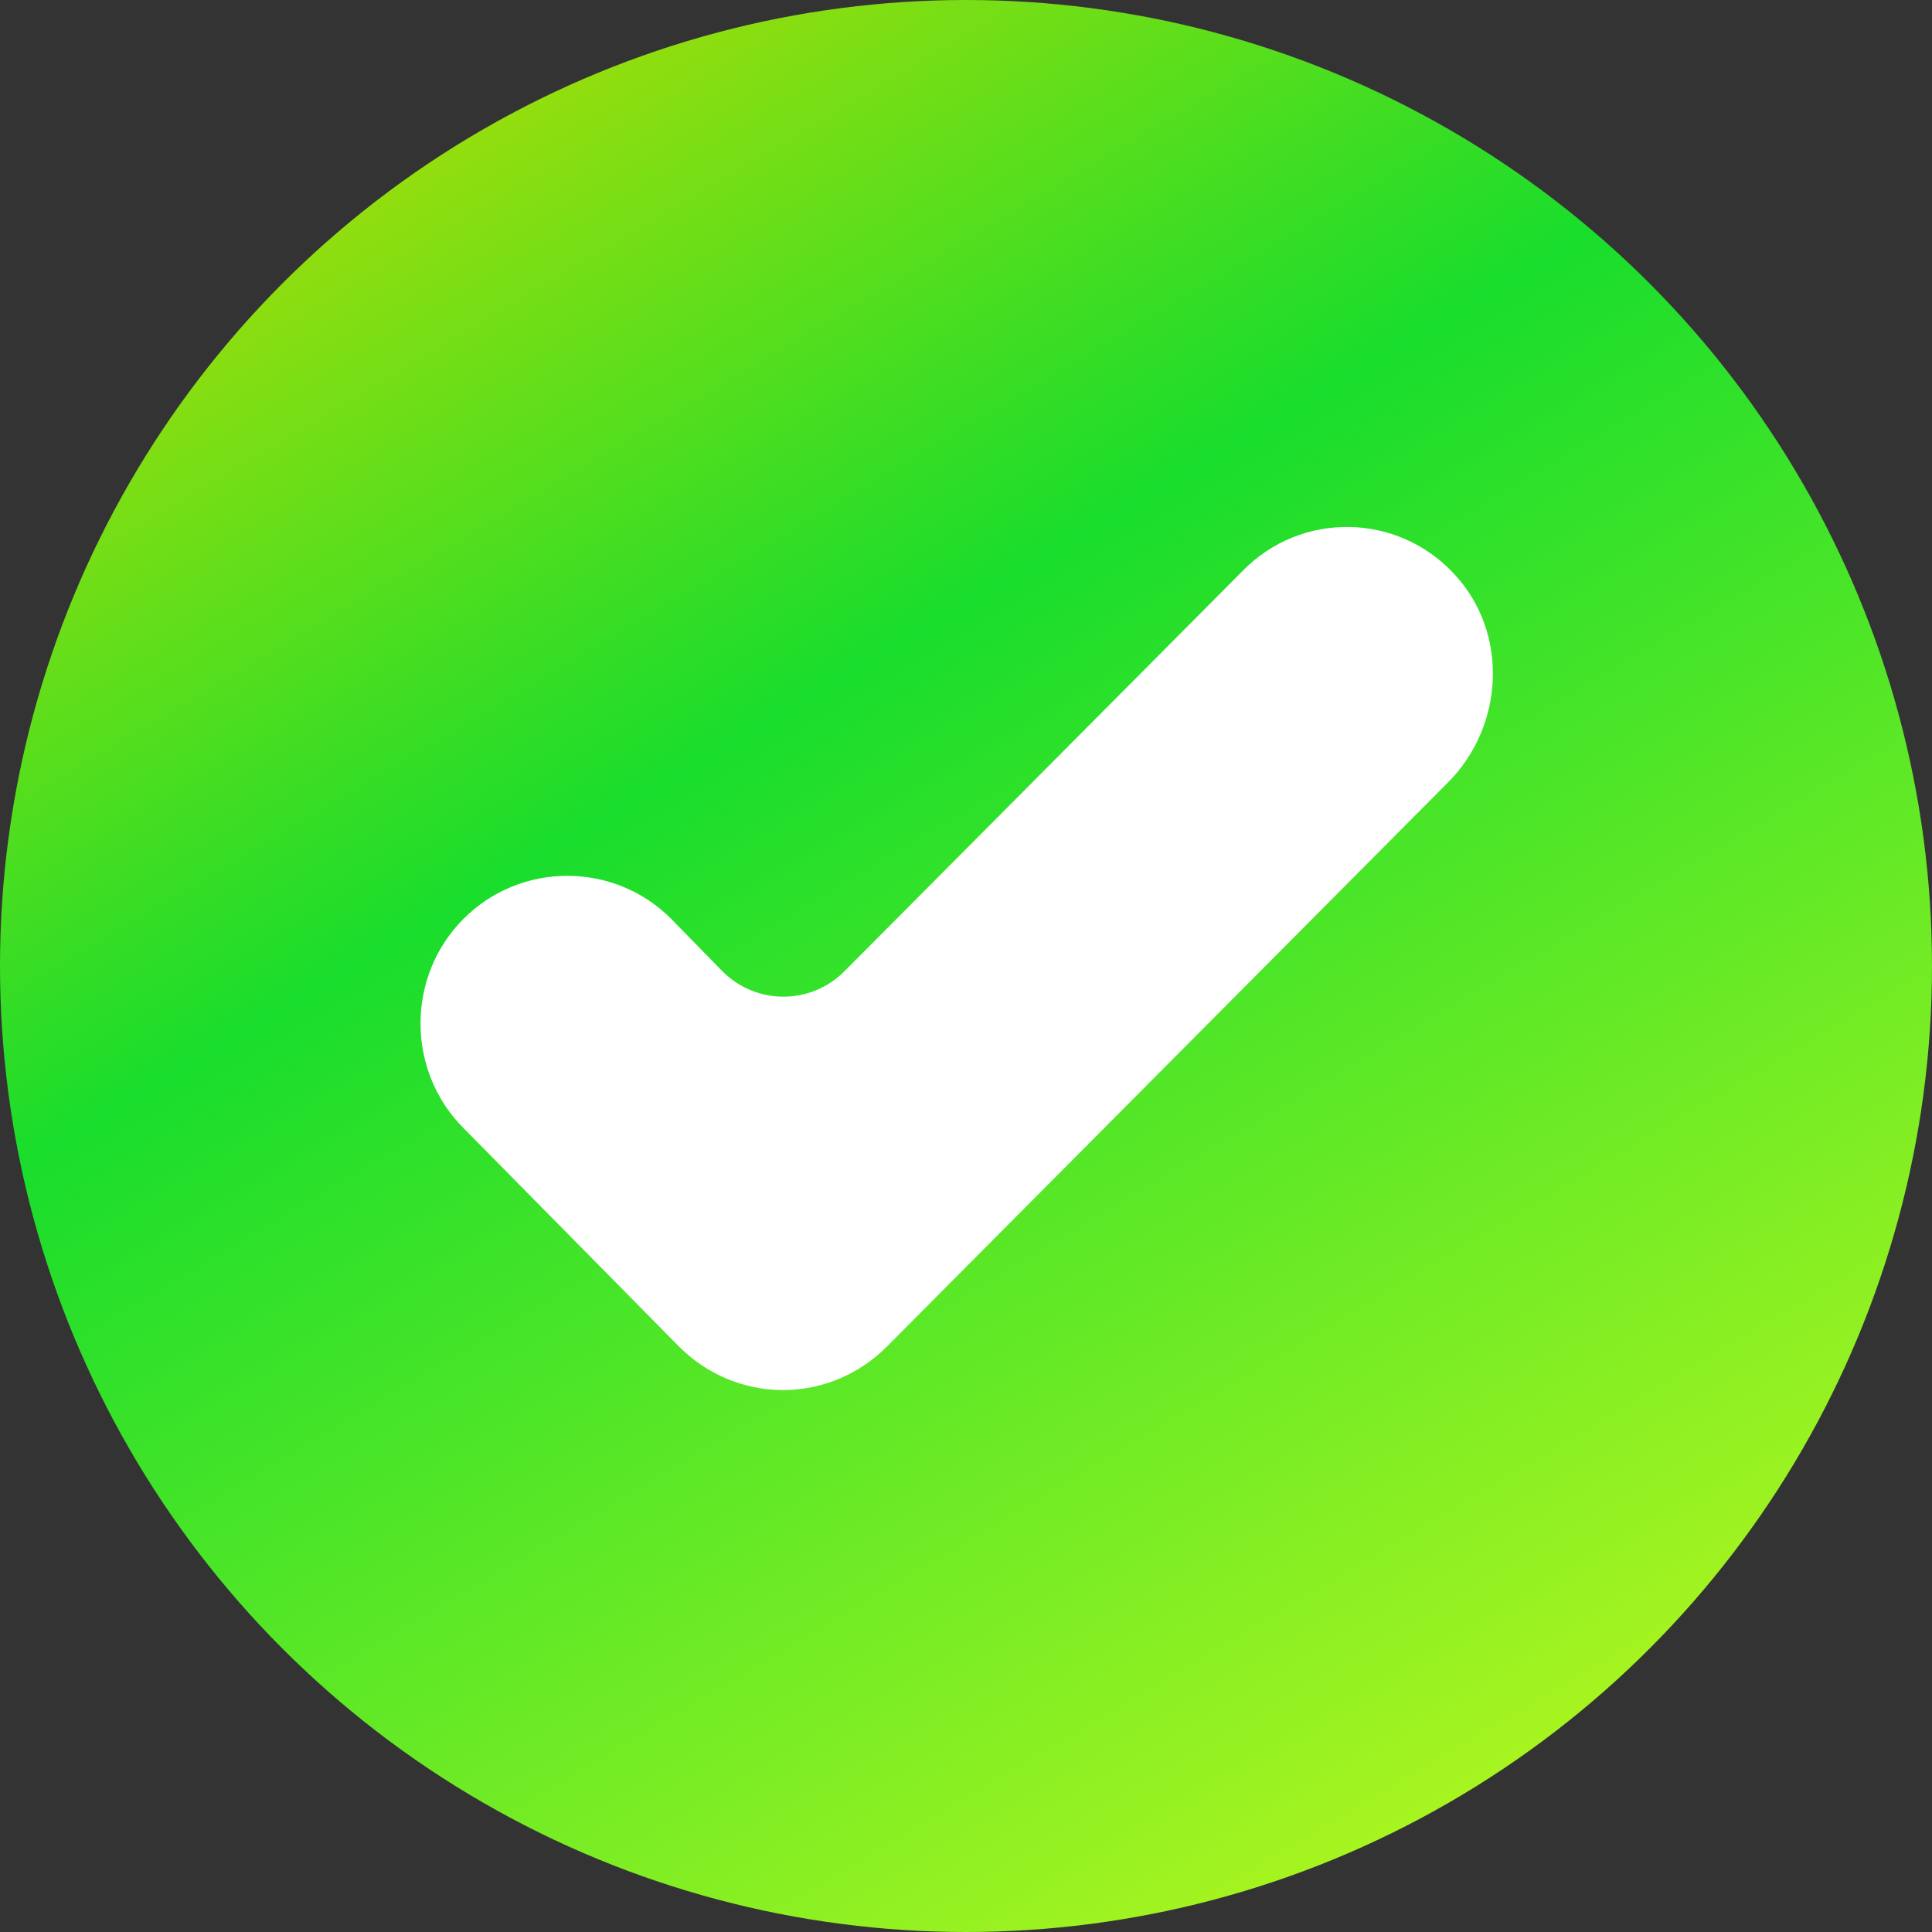
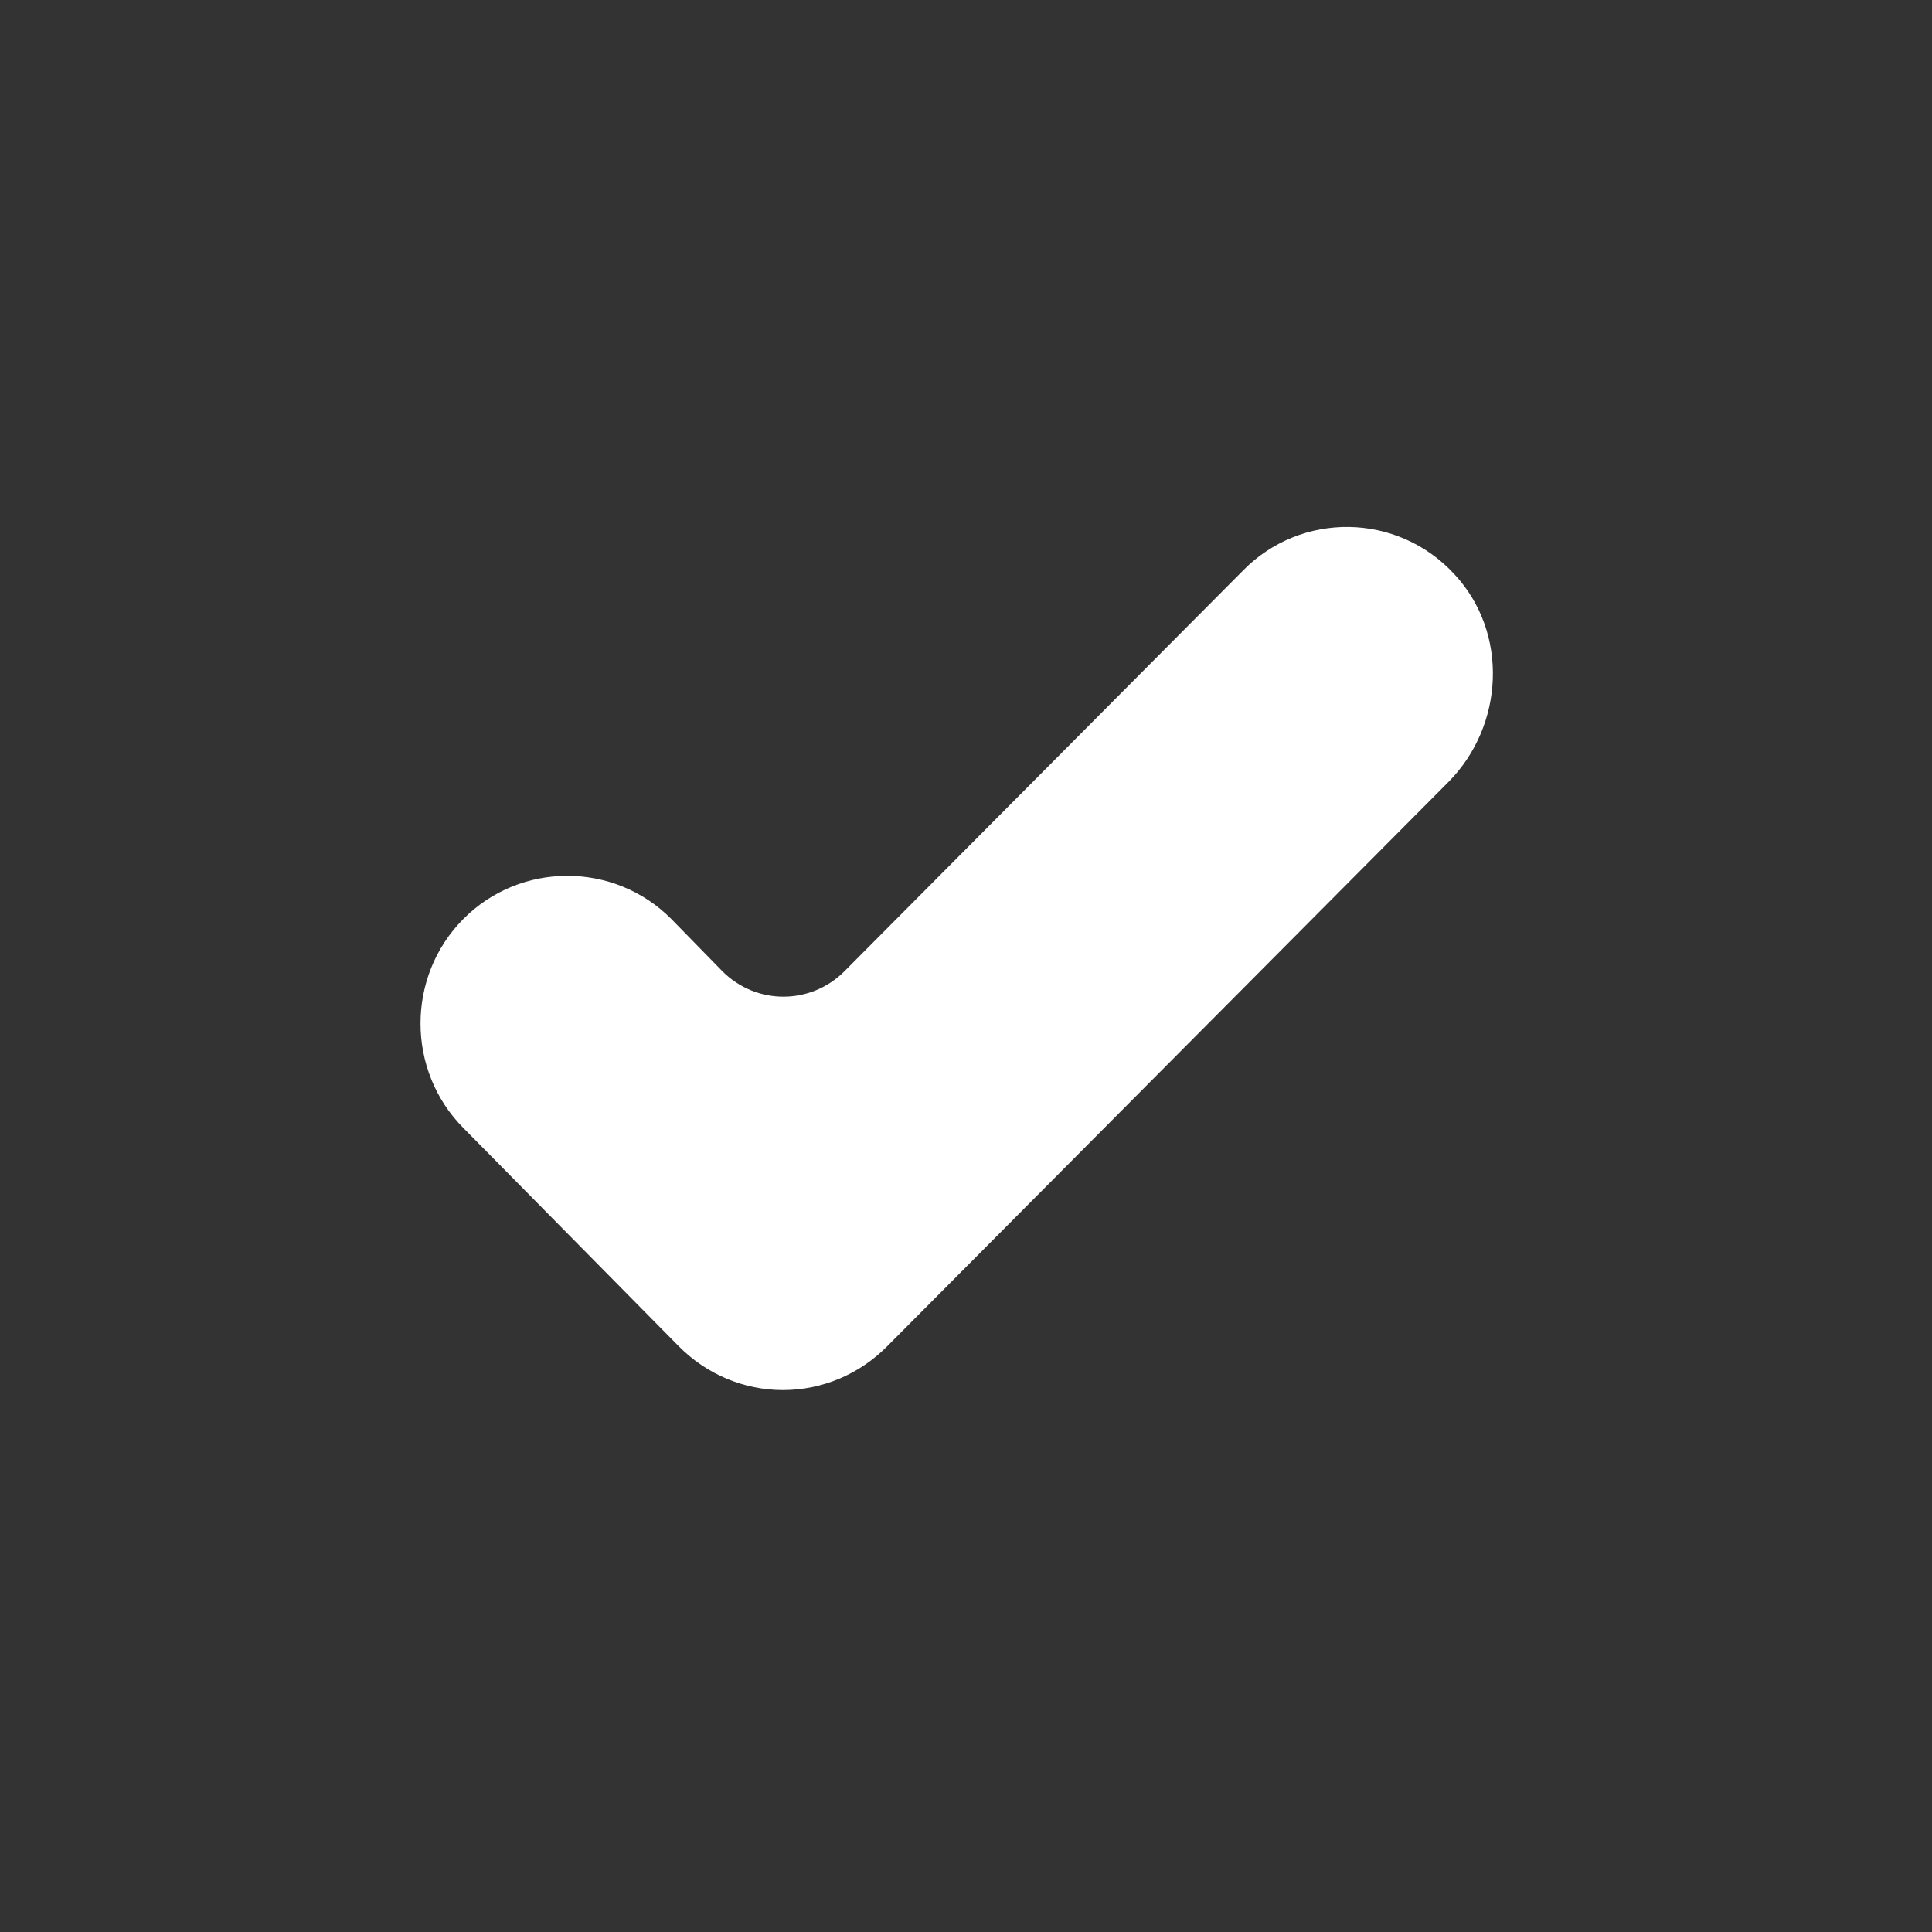
<svg xmlns="http://www.w3.org/2000/svg" width="26" height="26" viewBox="0 0 26 26" fill="none">
  <rect x="0" y="0" width="26" height="26" fill="#333333" stroke="none" />
-   <circle cx="13" cy="13" r="13" fill="url(#paint0_linear_255_163)" />
  <path d="M9.138 18.121C9.511 18.496 10.013 18.707 10.537 18.707C11.062 18.707 11.563 18.496 11.936 18.121L19.489 10.527C20.247 9.765 20.305 8.511 19.571 7.726C18.802 6.894 17.508 6.882 16.727 7.679L11.365 13.07C10.91 13.527 10.176 13.527 9.721 13.07L9.034 12.367C8.264 11.593 7.005 11.593 6.236 12.367C5.467 13.14 5.467 14.406 6.236 15.18L9.138 18.121Z" fill="white" />
  <defs>
    <linearGradient id="paint0_linear_255_163" x1="19" y1="28" x2="-3.48458e-07" y2="-4" gradientUnits="userSpaceOnUse">
      <stop stop-color="#BFF81E" />
      <stop offset="0.542" stop-color="#19DD2C" />
      <stop offset="0.891" stop-color="#CDDF00" />
    </linearGradient>
  </defs>
</svg>